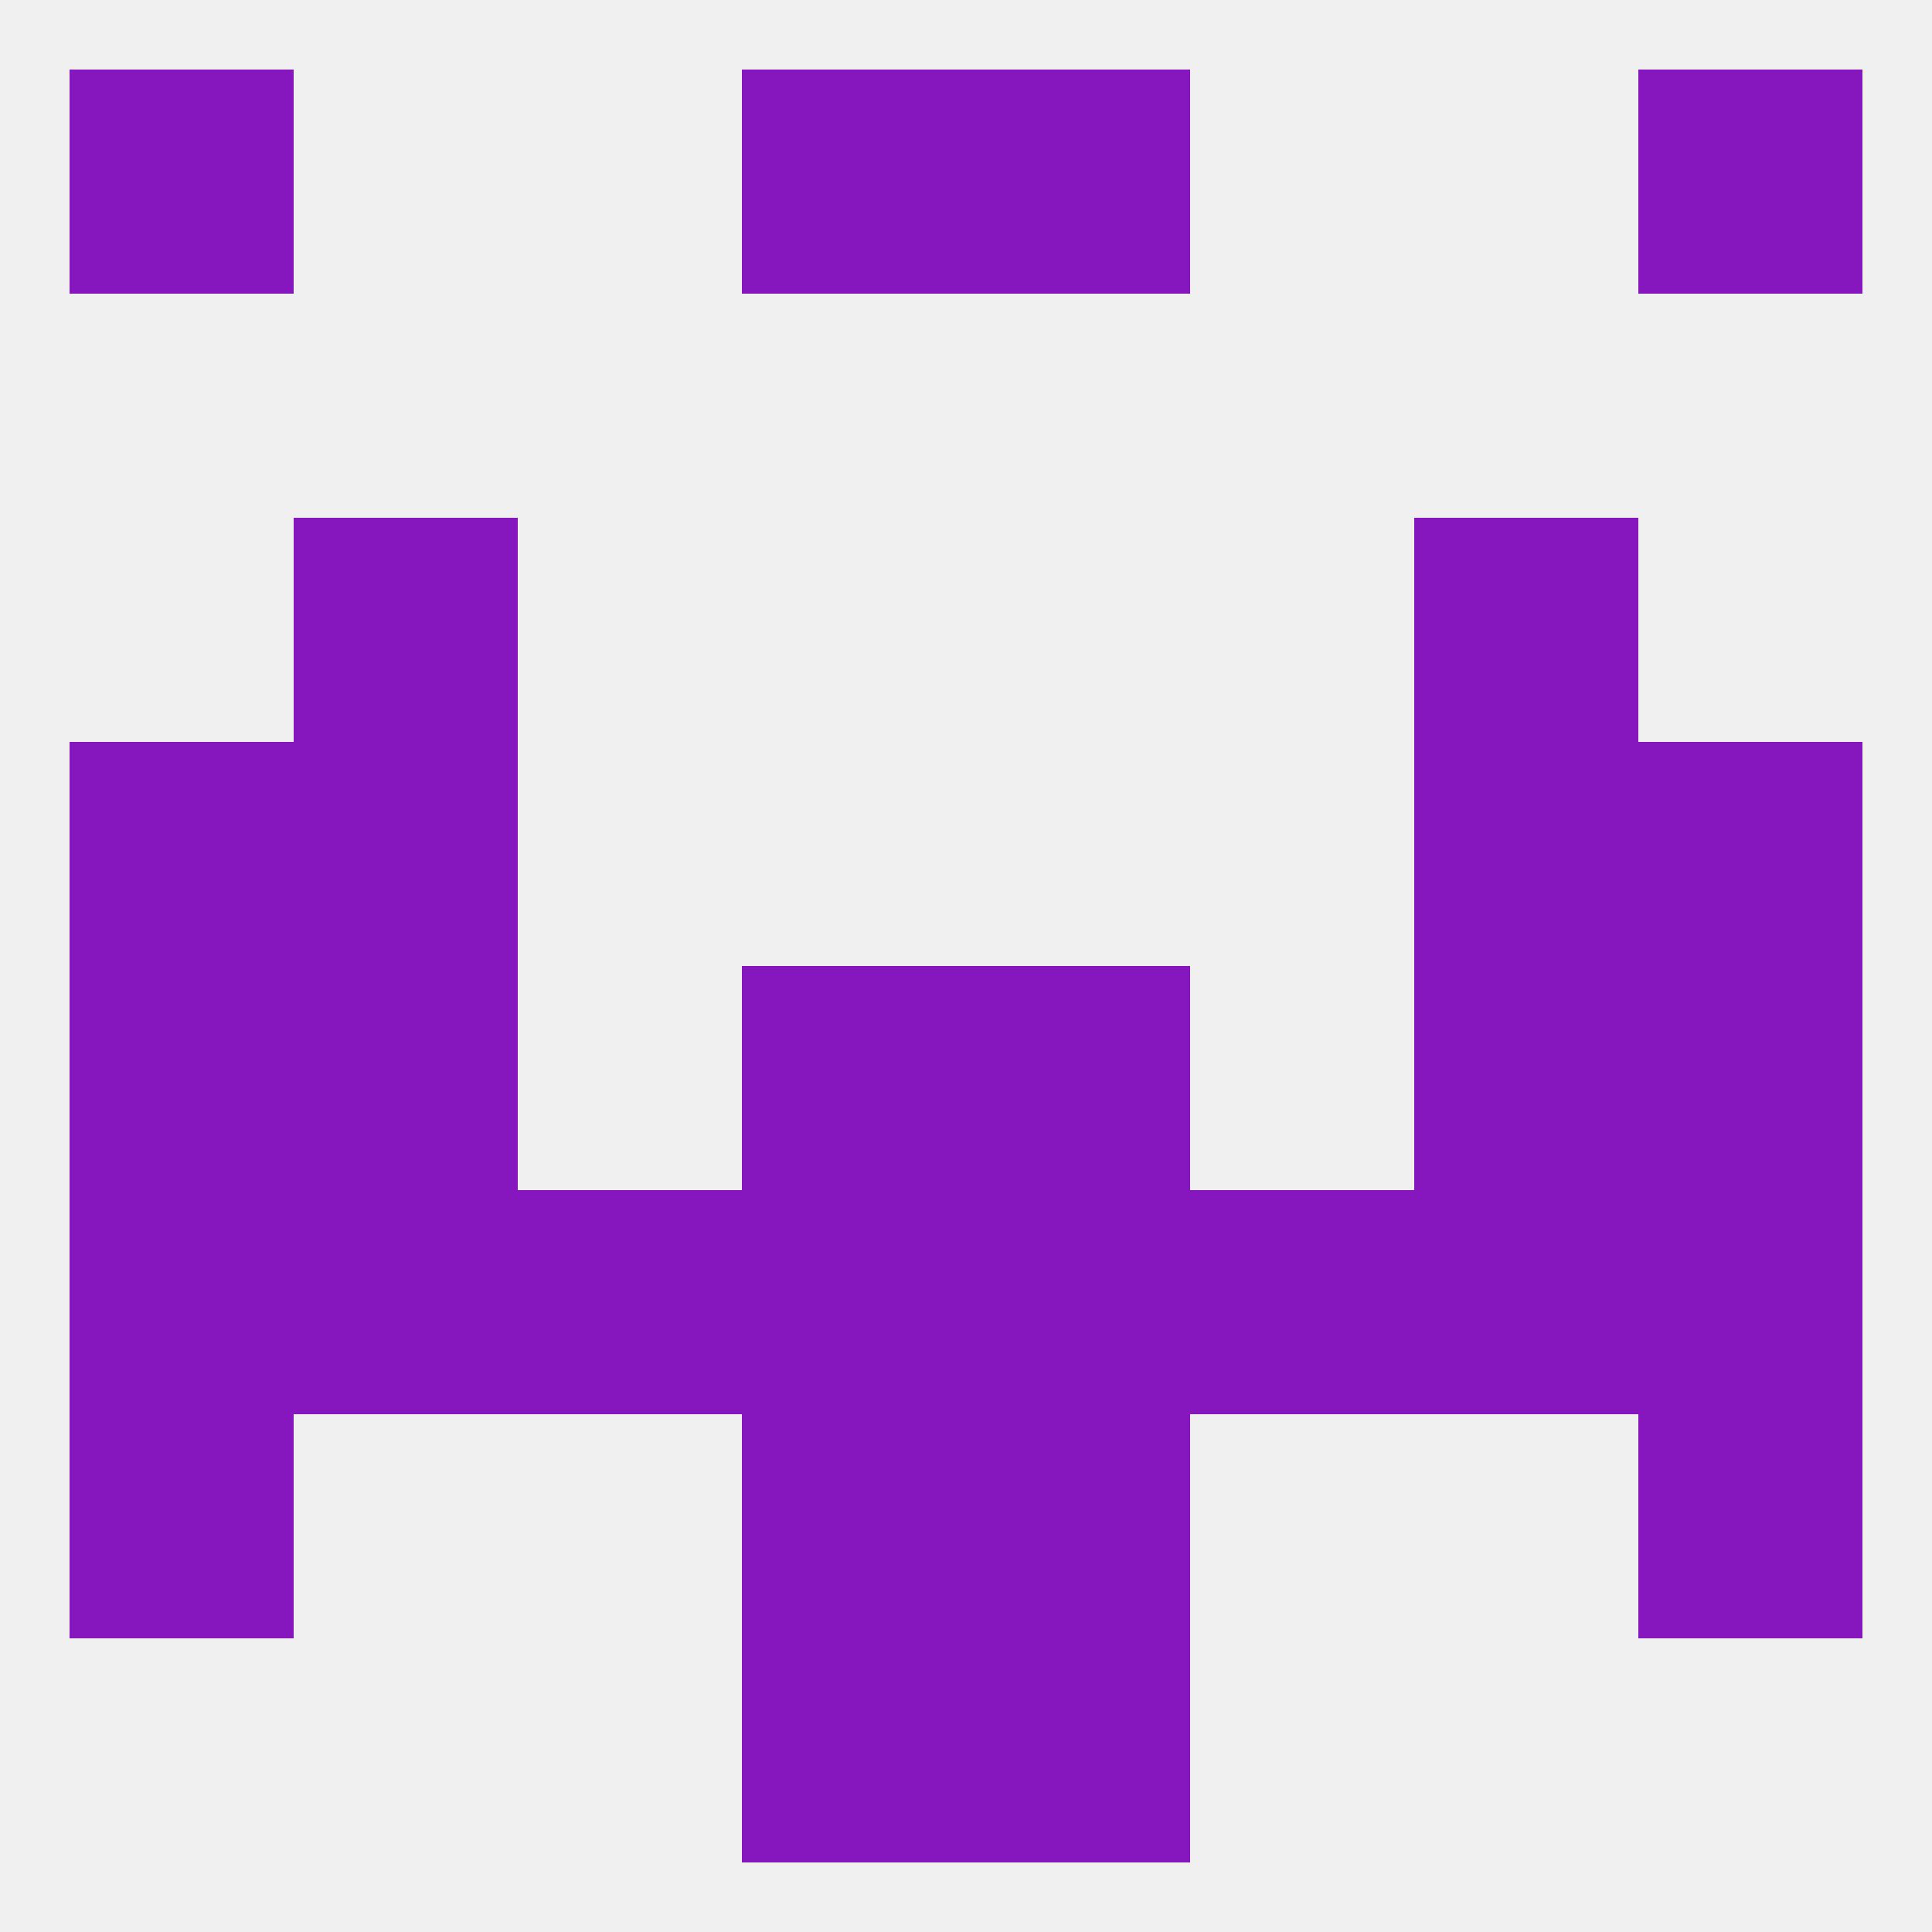
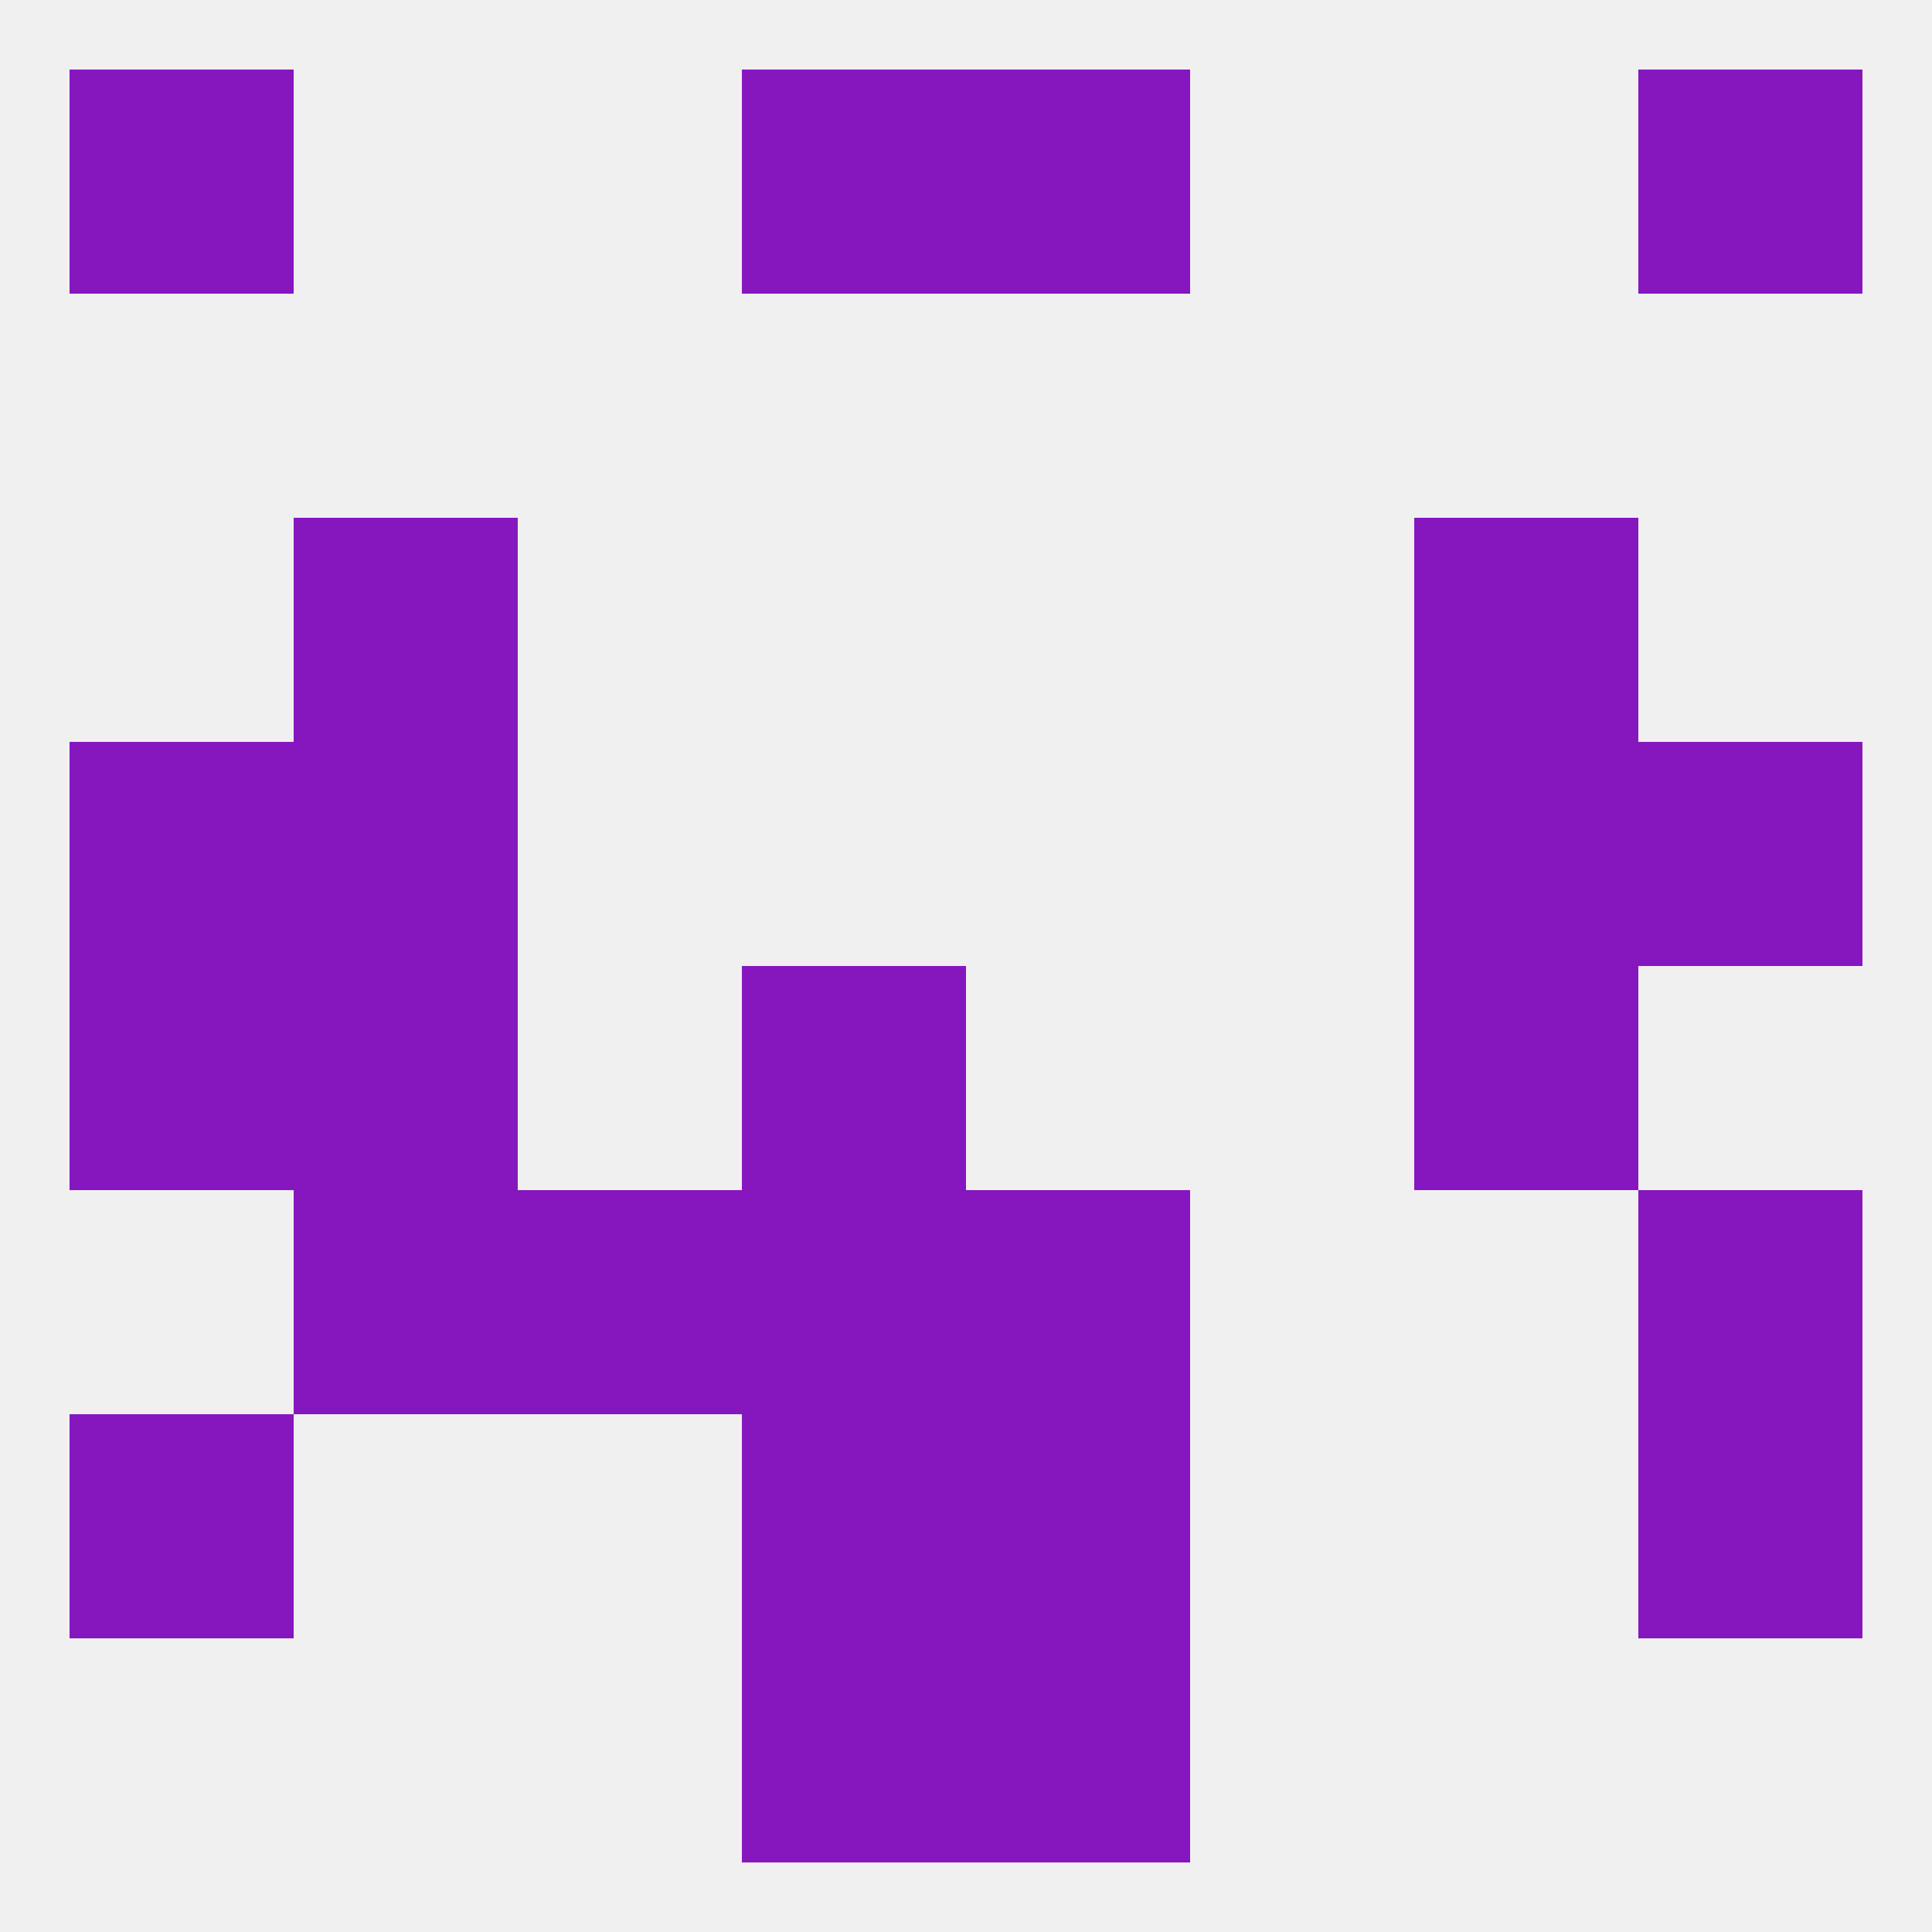
<svg xmlns="http://www.w3.org/2000/svg" version="1.1" baseprofile="full" width="250" height="250" viewBox="0 0 250 250">
  <rect width="100%" height="100%" fill="rgba(240,240,240,255)" />
  <rect x="9" y="183" width="29" height="29" fill="rgba(134,23,190,255)" />
  <rect x="212" y="183" width="29" height="29" fill="rgba(134,23,190,255)" />
  <rect x="96" y="183" width="29" height="29" fill="rgba(134,23,190,255)" />
  <rect x="125" y="183" width="29" height="29" fill="rgba(134,23,190,255)" />
  <rect x="9" y="125" width="29" height="29" fill="rgba(134,23,190,255)" />
-   <rect x="212" y="125" width="29" height="29" fill="rgba(134,23,190,255)" />
  <rect x="96" y="125" width="29" height="29" fill="rgba(134,23,190,255)" />
-   <rect x="125" y="125" width="29" height="29" fill="rgba(134,23,190,255)" />
  <rect x="38" y="125" width="29" height="29" fill="rgba(134,23,190,255)" />
  <rect x="183" y="125" width="29" height="29" fill="rgba(134,23,190,255)" />
  <rect x="38" y="154" width="29" height="29" fill="rgba(134,23,190,255)" />
-   <rect x="183" y="154" width="29" height="29" fill="rgba(134,23,190,255)" />
-   <rect x="154" y="154" width="29" height="29" fill="rgba(134,23,190,255)" />
  <rect x="96" y="154" width="29" height="29" fill="rgba(134,23,190,255)" />
  <rect x="67" y="154" width="29" height="29" fill="rgba(134,23,190,255)" />
  <rect x="125" y="154" width="29" height="29" fill="rgba(134,23,190,255)" />
-   <rect x="9" y="154" width="29" height="29" fill="rgba(134,23,190,255)" />
  <rect x="212" y="154" width="29" height="29" fill="rgba(134,23,190,255)" />
  <rect x="96" y="212" width="29" height="29" fill="rgba(134,23,190,255)" />
  <rect x="125" y="212" width="29" height="29" fill="rgba(134,23,190,255)" />
  <rect x="212" y="9" width="29" height="29" fill="rgba(134,23,190,255)" />
  <rect x="96" y="9" width="29" height="29" fill="rgba(134,23,190,255)" />
  <rect x="125" y="9" width="29" height="29" fill="rgba(134,23,190,255)" />
  <rect x="9" y="9" width="29" height="29" fill="rgba(134,23,190,255)" />
  <rect x="38" y="67" width="29" height="29" fill="rgba(134,23,190,255)" />
  <rect x="183" y="67" width="29" height="29" fill="rgba(134,23,190,255)" />
  <rect x="9" y="96" width="29" height="29" fill="rgba(134,23,190,255)" />
  <rect x="212" y="96" width="29" height="29" fill="rgba(134,23,190,255)" />
  <rect x="38" y="96" width="29" height="29" fill="rgba(134,23,190,255)" />
  <rect x="183" y="96" width="29" height="29" fill="rgba(134,23,190,255)" />
</svg>